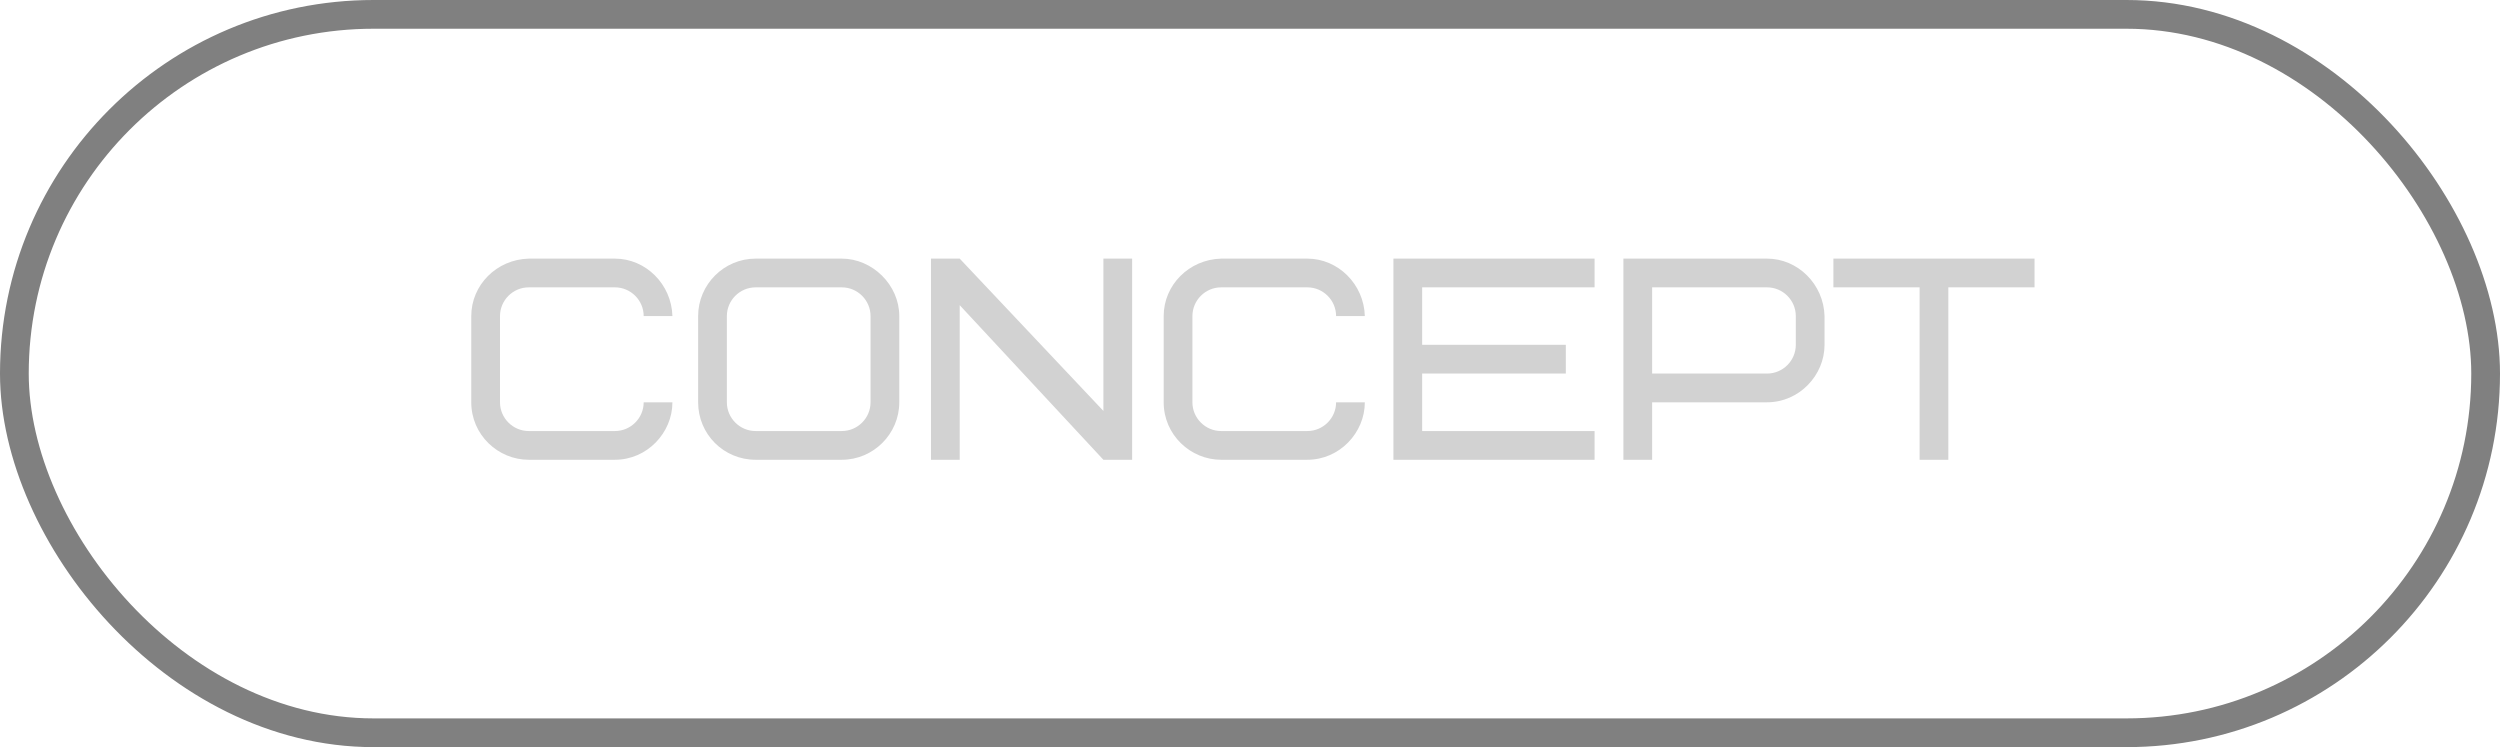
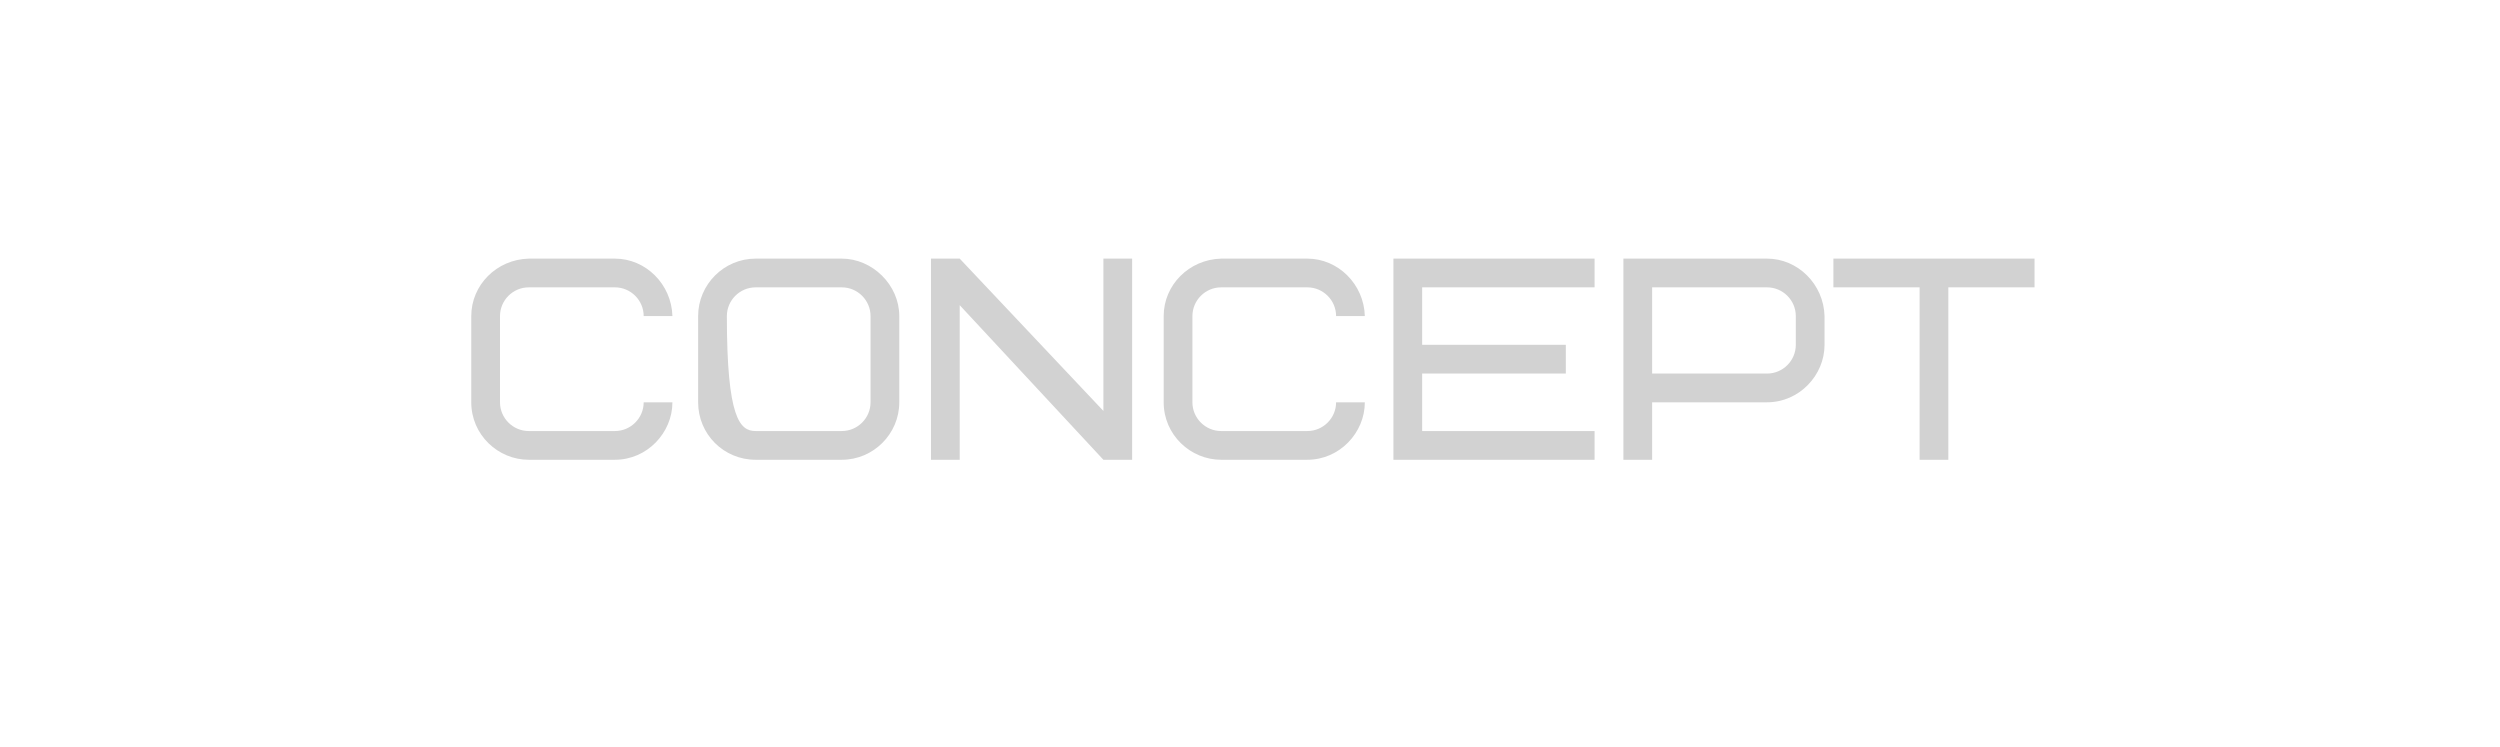
<svg xmlns="http://www.w3.org/2000/svg" width="87" height="26" viewBox="0 0 87 26" fill="none">
-   <rect x="0.5" y="0.5" width="86" height="25" rx="12.5" stroke="#808080" />
-   <path d="M18.4 9H21.4C22.47 9 23.37 9.89 23.4 11H22.4C22.4 10.45 21.95 10 21.4 10H18.4C17.85 10 17.4 10.45 17.4 11V14C17.4 14.55 17.85 15 18.4 15H21.4C21.95 15 22.4 14.55 22.4 14H23.4C23.4 15.06 22.52 16 21.4 16H18.4C17.33 16 16.4 15.13 16.4 14V11C16.4 9.92 17.28 9.03 18.4 9ZM30.295 14V11C30.295 10.45 29.845 10 29.295 10H26.295C25.745 10 25.295 10.45 25.295 11V14C25.295 14.55 25.745 15 26.295 15H29.295C29.845 15 30.295 14.55 30.295 14ZM31.295 11V14C31.295 15.1 30.395 16 29.295 16H26.295C25.185 16 24.295 15.11 24.295 14V11C24.295 9.9 25.195 9 26.295 9H29.295C30.355 9 31.295 9.91 31.295 11ZM39.398 9V16H38.398L33.398 10.62V16H32.398V9H33.398L38.398 14.3V9H39.398ZM42.496 9H45.496C46.566 9 47.466 9.89 47.496 11H46.496C46.496 10.45 46.046 10 45.496 10H42.496C41.946 10 41.496 10.45 41.496 11V14C41.496 14.55 41.946 15 42.496 15H45.496C46.046 15 46.496 14.55 46.496 14H47.496C47.496 15.06 46.616 16 45.496 16H42.496C41.426 16 40.496 15.13 40.496 14V11C40.496 9.92 41.376 9.03 42.496 9ZM49.491 10V12H54.491V13H49.491V15H55.491V16H48.491V9H55.491V10H49.491ZM62.494 12V11C62.494 10.45 62.044 10 61.494 10H57.494V13H61.494C62.044 13 62.494 12.55 62.494 12ZM63.494 11V12C63.494 13.06 62.614 14 61.494 14H57.494V16H56.494V9H61.494C62.564 9 63.464 9.89 63.494 11ZM70.802 10H67.802V16H66.802V10H63.802V9H70.802V10Z" fill="#D2D2D2" />
+   <path d="M18.4 9H21.4C22.47 9 23.37 9.89 23.4 11H22.4C22.4 10.45 21.95 10 21.4 10H18.4C17.85 10 17.4 10.45 17.4 11V14C17.4 14.55 17.85 15 18.4 15H21.4C21.95 15 22.4 14.55 22.4 14H23.4C23.4 15.06 22.52 16 21.4 16H18.4C17.33 16 16.4 15.13 16.4 14V11C16.4 9.92 17.28 9.03 18.4 9ZM30.295 14V11C30.295 10.45 29.845 10 29.295 10H26.295C25.745 10 25.295 10.45 25.295 11C25.295 14.55 25.745 15 26.295 15H29.295C29.845 15 30.295 14.55 30.295 14ZM31.295 11V14C31.295 15.1 30.395 16 29.295 16H26.295C25.185 16 24.295 15.11 24.295 14V11C24.295 9.9 25.195 9 26.295 9H29.295C30.355 9 31.295 9.91 31.295 11ZM39.398 9V16H38.398L33.398 10.62V16H32.398V9H33.398L38.398 14.3V9H39.398ZM42.496 9H45.496C46.566 9 47.466 9.89 47.496 11H46.496C46.496 10.45 46.046 10 45.496 10H42.496C41.946 10 41.496 10.45 41.496 11V14C41.496 14.55 41.946 15 42.496 15H45.496C46.046 15 46.496 14.55 46.496 14H47.496C47.496 15.06 46.616 16 45.496 16H42.496C41.426 16 40.496 15.13 40.496 14V11C40.496 9.92 41.376 9.03 42.496 9ZM49.491 10V12H54.491V13H49.491V15H55.491V16H48.491V9H55.491V10H49.491ZM62.494 12V11C62.494 10.45 62.044 10 61.494 10H57.494V13H61.494C62.044 13 62.494 12.55 62.494 12ZM63.494 11V12C63.494 13.06 62.614 14 61.494 14H57.494V16H56.494V9H61.494C62.564 9 63.464 9.89 63.494 11ZM70.802 10H67.802V16H66.802V10H63.802V9H70.802V10Z" fill="#D2D2D2" />
</svg>